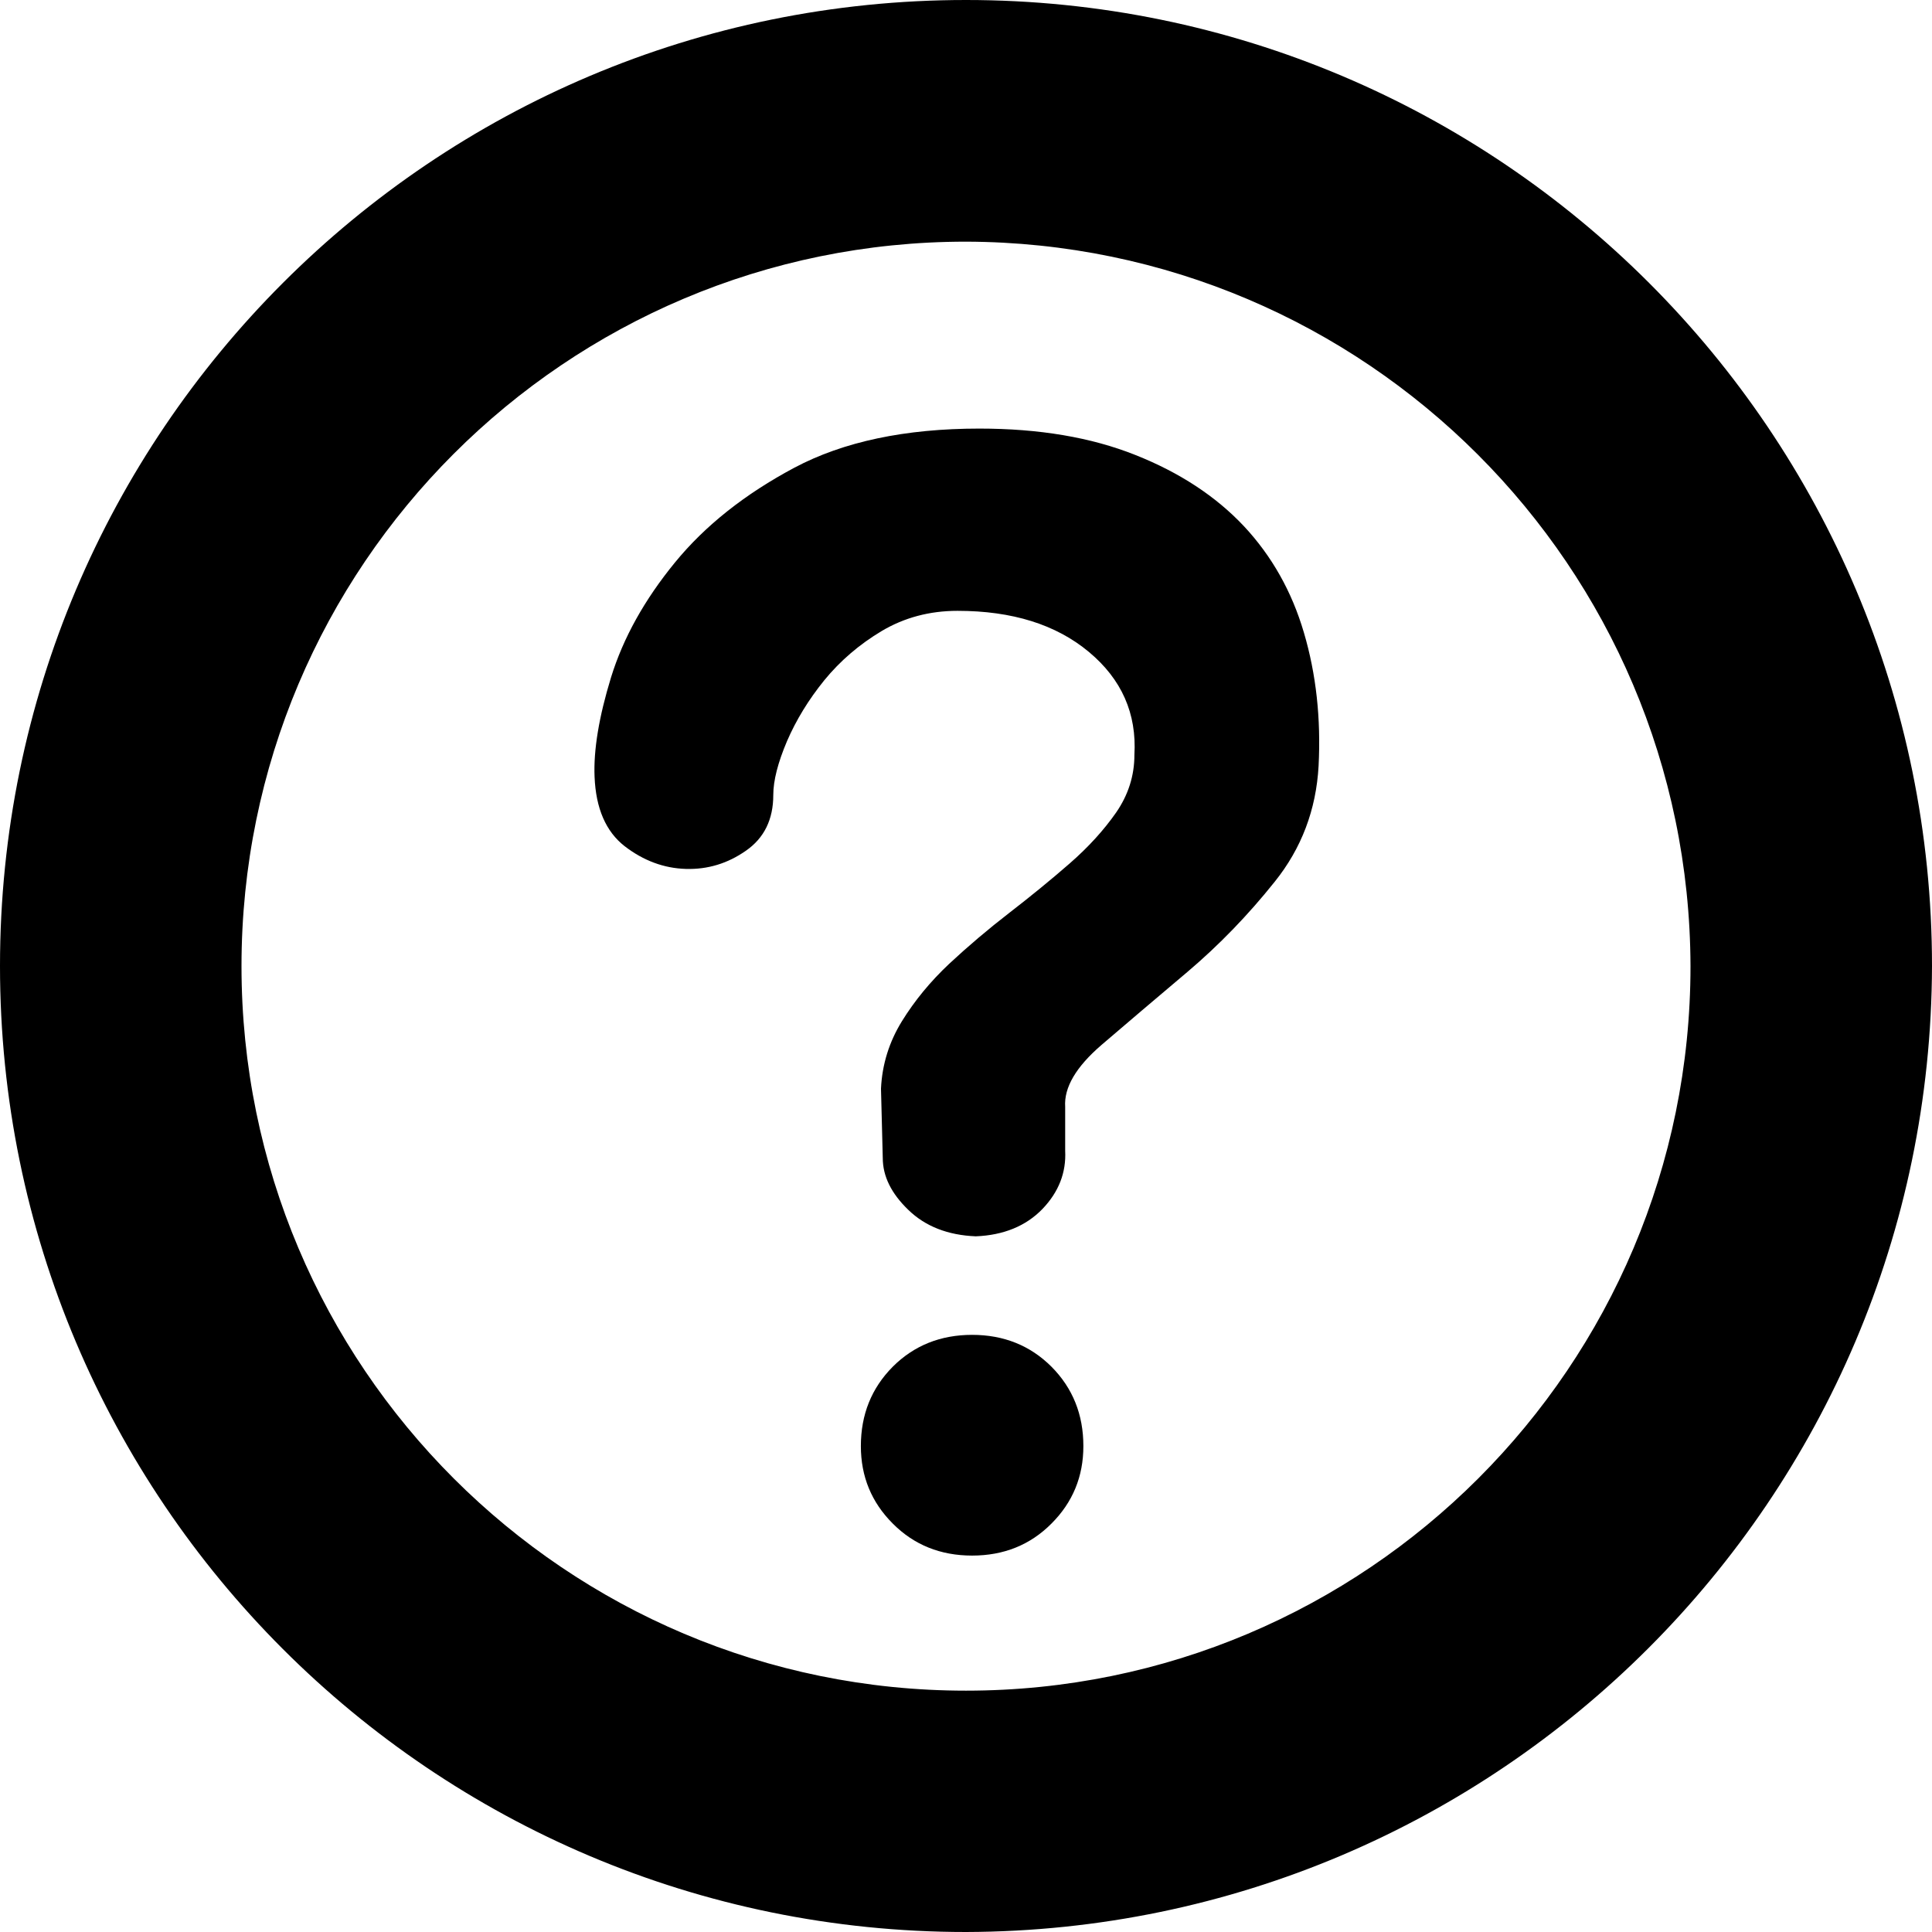
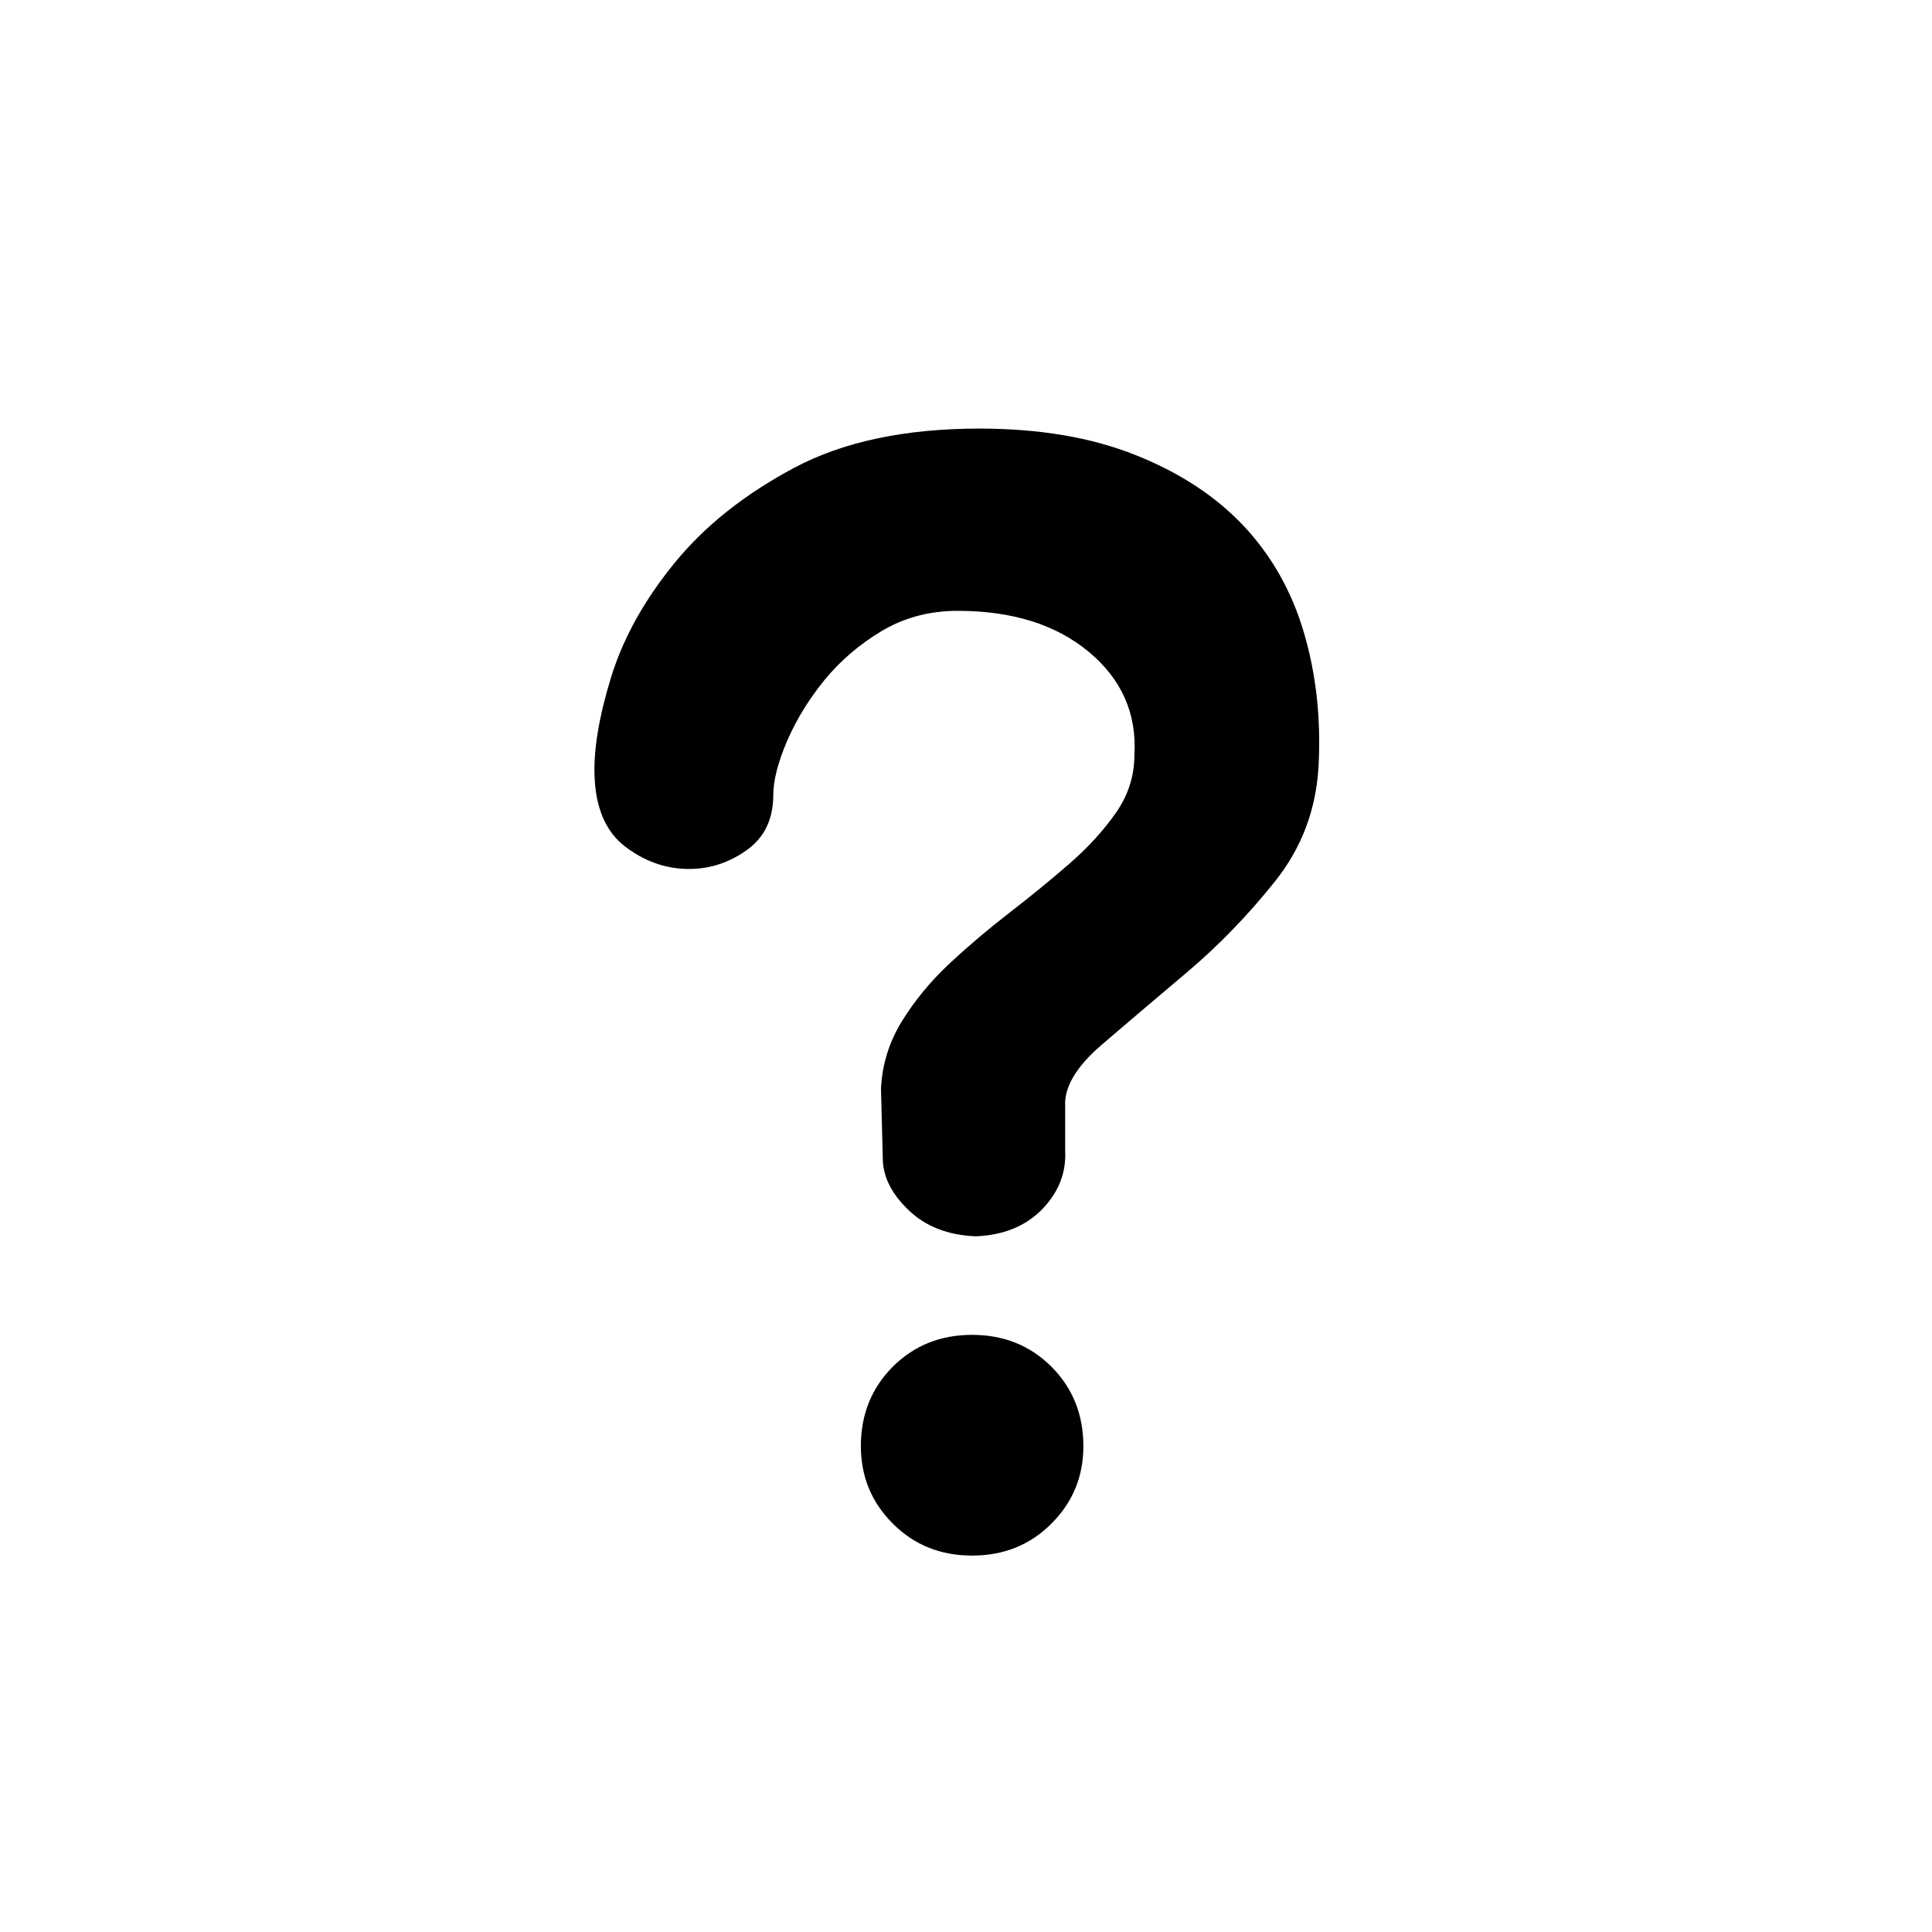
<svg xmlns="http://www.w3.org/2000/svg" width="12px" height="12px" viewBox="0 0 12 12" version="1.1">
  <title>编组</title>
  <g id="页面-1" stroke="none" stroke-width="1" fill="none" fill-rule="evenodd">
    <g id="编组" fill="#000000">
-       <path d="M6,12 C2.686,12 0,9.314 0,6 C0,2.686 2.686,0 6,0 C9.314,0 12,2.686 12,6 C11.991,9.31 9.31,11.991 6,12 Z M6,1.501 C3.515,1.501 1.5,3.515 1.5,6.001 C1.5,8.486 3.515,10.501 6,10.501 C8.485,10.501 10.5,8.486 10.5,6.001 C10.493,3.518 8.482,1.508 6,1.501 L6,1.501 Z" id="信息提示" />
      <path d="M6.038,8.291 C6.234,8.291 6.399,8.357 6.531,8.489 C6.663,8.622 6.729,8.786 6.729,8.982 C6.729,9.171 6.663,9.331 6.531,9.463 C6.399,9.596 6.234,9.662 6.038,9.662 C5.842,9.662 5.677,9.596 5.545,9.463 C5.413,9.331 5.347,9.171 5.347,8.982 C5.347,8.786 5.413,8.622 5.545,8.489 C5.677,8.357 5.842,8.291 6.038,8.291 Z M6.083,2.662 C6.453,2.662 6.776,2.716 7.052,2.826 C7.327,2.935 7.552,3.083 7.726,3.268 C7.899,3.453 8.024,3.674 8.099,3.93 C8.175,4.187 8.205,4.463 8.19,4.757 C8.175,5.029 8.084,5.269 7.918,5.476 C7.752,5.684 7.571,5.871 7.375,6.037 C7.178,6.203 7.001,6.354 6.842,6.49 C6.684,6.626 6.608,6.754 6.616,6.875 L6.616,6.875 L6.616,7.147 C6.623,7.283 6.576,7.404 6.474,7.51 C6.372,7.615 6.234,7.672 6.061,7.679 C5.887,7.672 5.747,7.617 5.642,7.515 C5.536,7.413 5.483,7.306 5.483,7.192 L5.483,7.192 L5.472,6.762 C5.479,6.611 5.523,6.471 5.602,6.343 C5.681,6.215 5.779,6.096 5.896,5.986 C6.013,5.877 6.138,5.771 6.27,5.669 C6.402,5.567 6.527,5.465 6.644,5.363 C6.761,5.261 6.857,5.155 6.933,5.046 C7.008,4.937 7.046,4.818 7.046,4.689 C7.061,4.432 6.967,4.219 6.763,4.049 C6.559,3.879 6.287,3.794 5.947,3.794 C5.774,3.794 5.617,3.836 5.477,3.919 C5.338,4.002 5.219,4.104 5.12,4.225 C5.022,4.346 4.945,4.472 4.888,4.604 C4.832,4.736 4.803,4.848 4.803,4.938 C4.803,5.089 4.747,5.205 4.633,5.284 C4.52,5.363 4.396,5.401 4.26,5.397 C4.124,5.393 3.997,5.346 3.88,5.256 C3.763,5.165 3.701,5.021 3.693,4.825 C3.686,4.659 3.72,4.453 3.795,4.208 C3.871,3.962 4.003,3.725 4.192,3.494 C4.38,3.264 4.628,3.068 4.934,2.905 C5.239,2.743 5.623,2.662 6.083,2.662 Z" id="形状结合" fill-rule="nonzero" />
    </g>
  </g>
</svg>